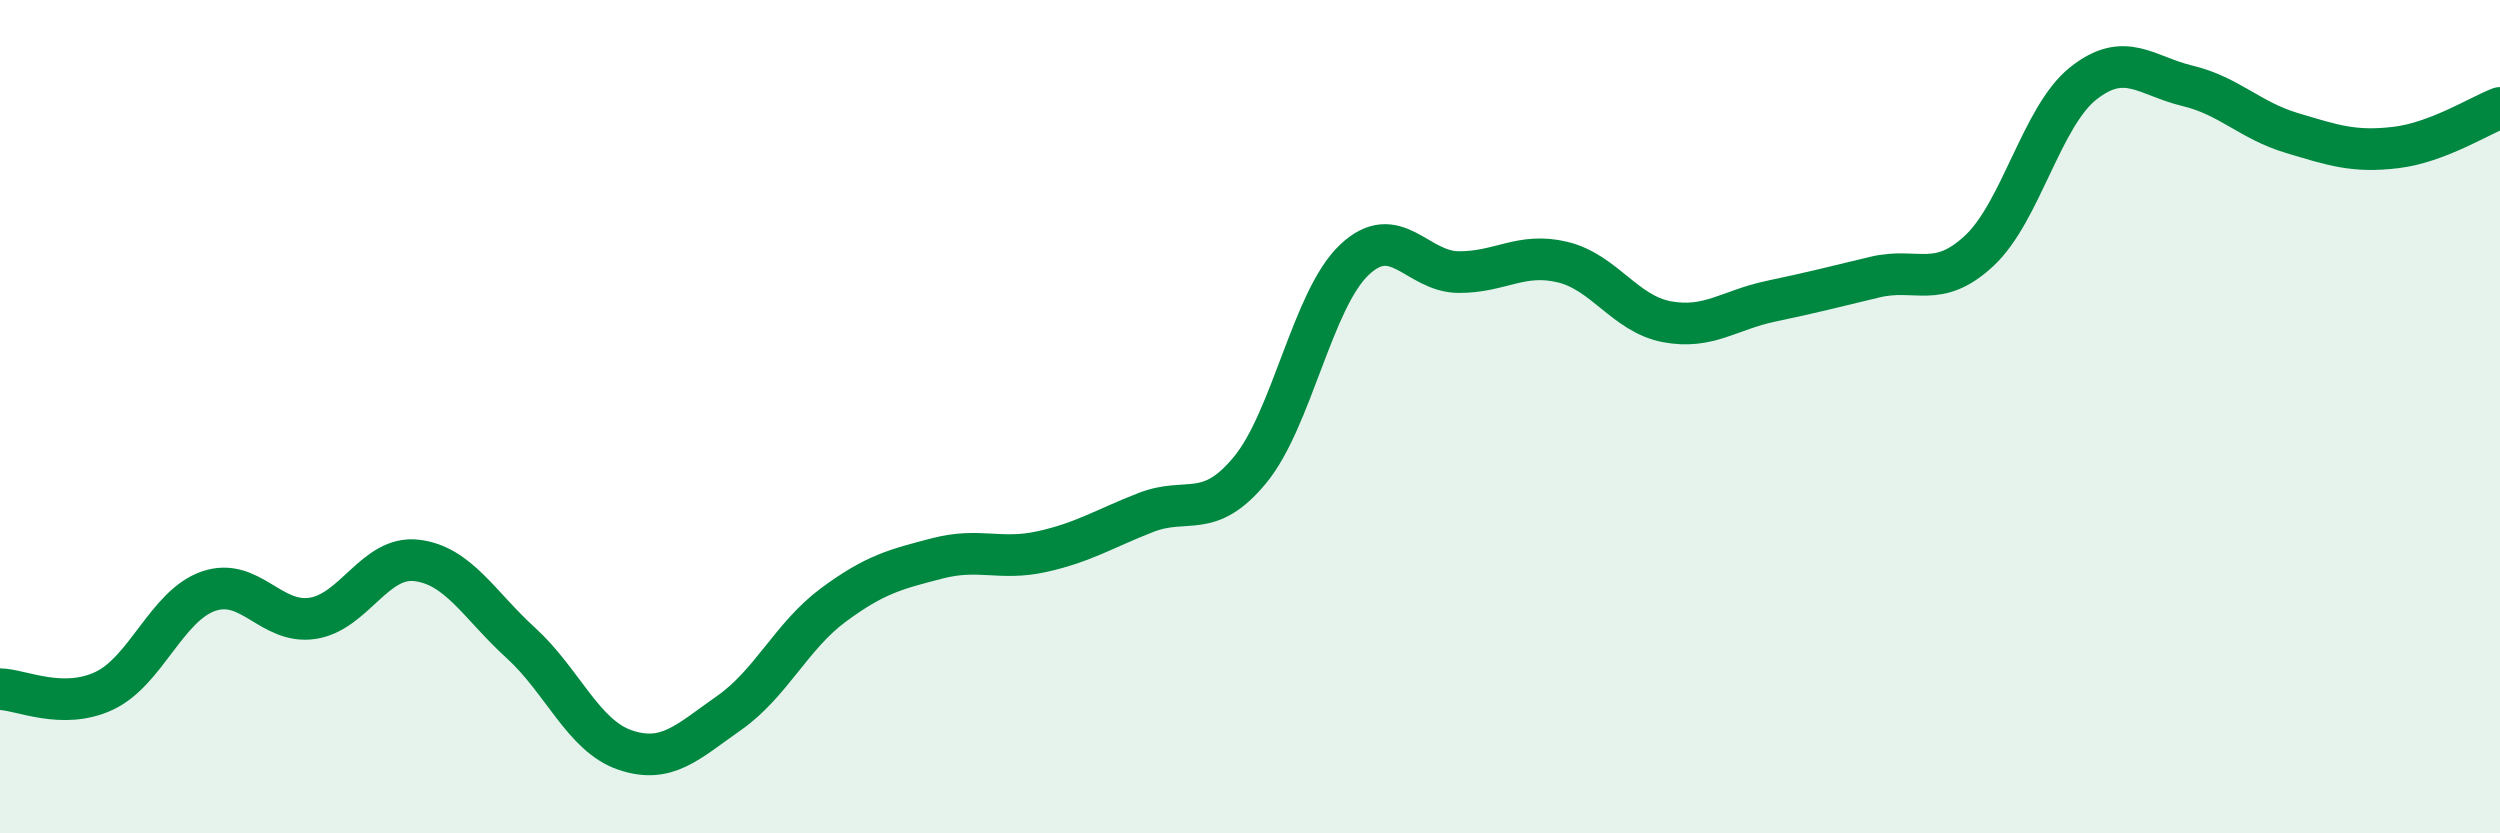
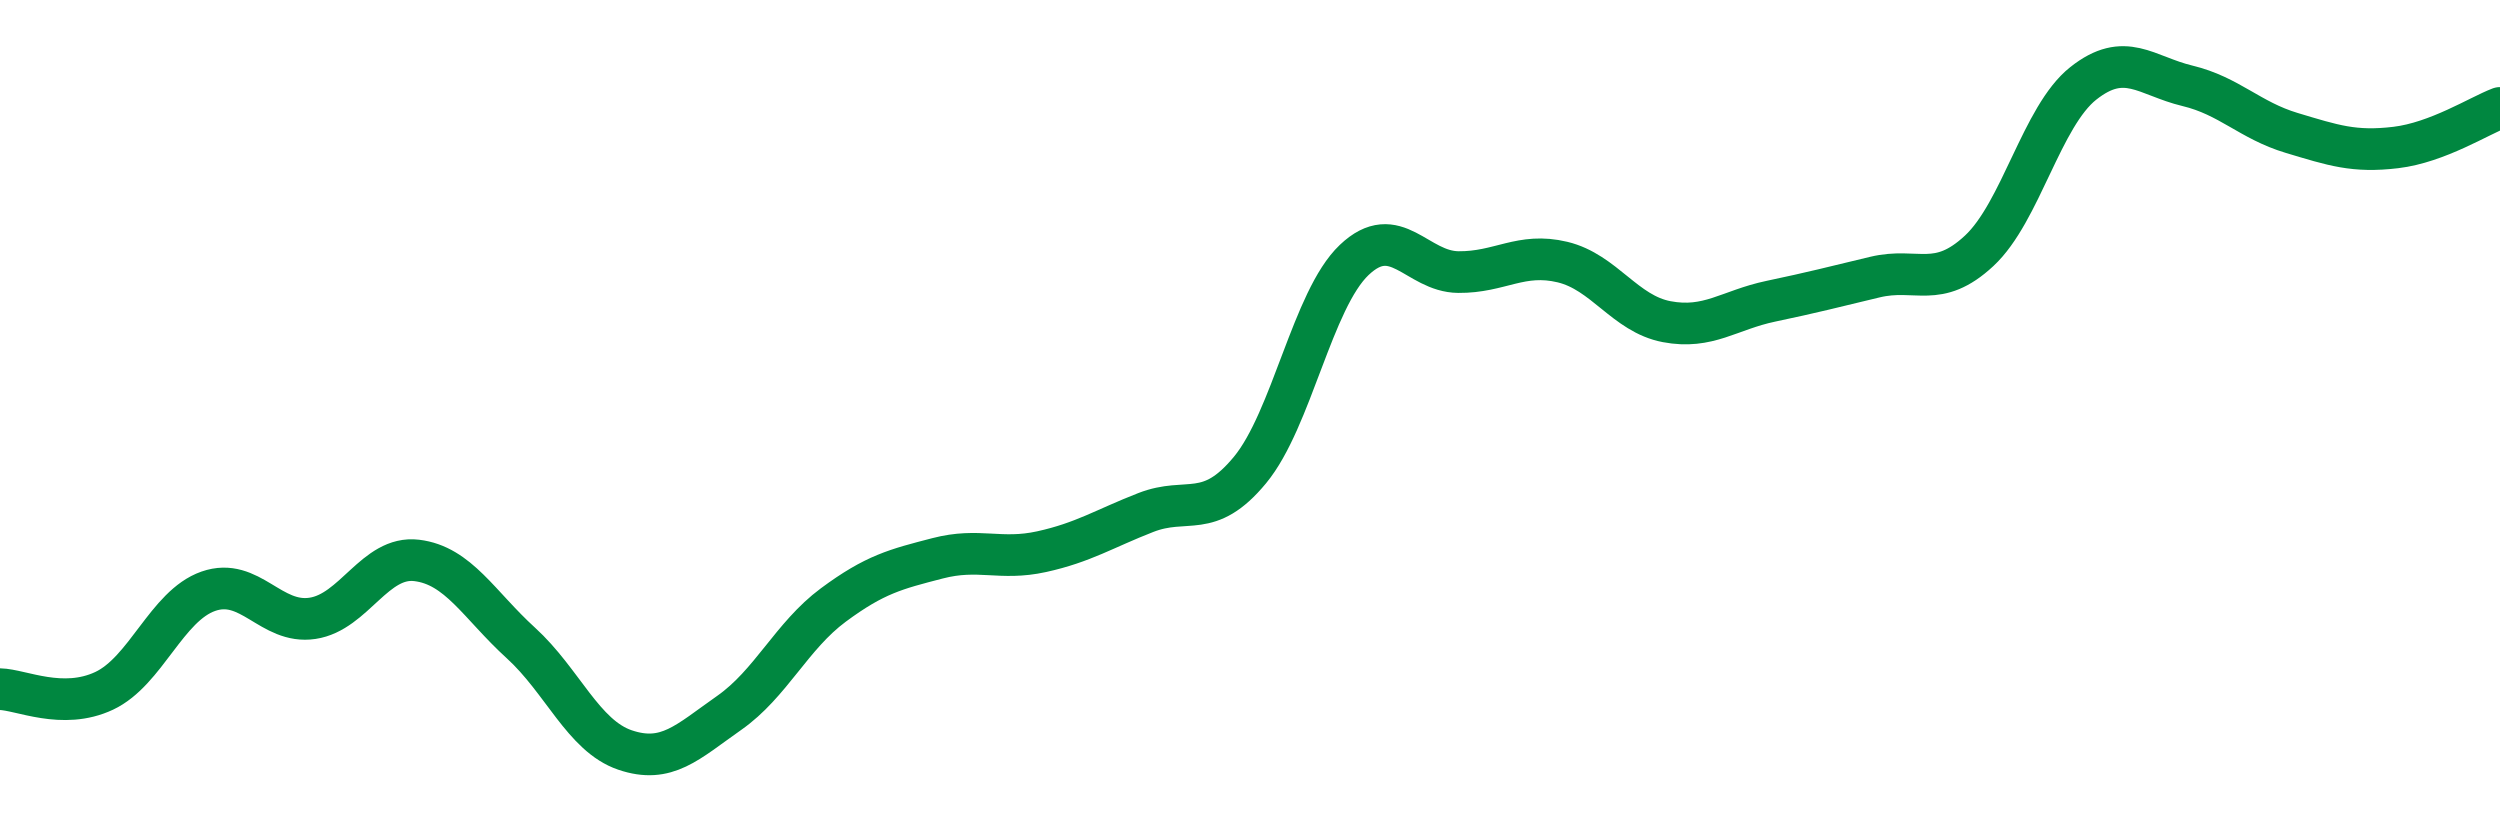
<svg xmlns="http://www.w3.org/2000/svg" width="60" height="20" viewBox="0 0 60 20">
-   <path d="M 0,16.54 C 0.5,16.55 1.5,17.05 2.5,16.58 C 3.5,16.11 4,14.54 5,14.19 C 6,13.84 6.5,14.99 7.5,14.84 C 8.5,14.69 9,13.33 10,13.45 C 11,13.57 11.5,14.52 12.5,15.43 C 13.5,16.34 14,17.66 15,18 C 16,18.34 16.5,17.81 17.5,17.11 C 18.5,16.41 19,15.26 20,14.52 C 21,13.78 21.5,13.66 22.5,13.4 C 23.5,13.14 24,13.46 25,13.24 C 26,13.02 26.5,12.69 27.5,12.3 C 28.5,11.91 29,12.49 30,11.28 C 31,10.07 31.5,7.19 32.5,6.24 C 33.5,5.29 34,6.52 35,6.53 C 36,6.54 36.5,6.05 37.5,6.29 C 38.5,6.53 39,7.53 40,7.72 C 41,7.91 41.5,7.44 42.5,7.23 C 43.5,7.02 44,6.89 45,6.65 C 46,6.41 46.5,6.95 47.5,6.02 C 48.5,5.09 49,2.79 50,2 C 51,1.21 51.5,1.82 52.5,2.06 C 53.5,2.3 54,2.89 55,3.19 C 56,3.49 56.5,3.66 57.5,3.54 C 58.5,3.42 59.5,2.78 60,2.59L60 20L0 20Z" fill="#008740" opacity="0.1" stroke-linecap="round" stroke-linejoin="round" />
  <path d="M 0,16.54 C 0.5,16.55 1.5,17.05 2.5,16.58 C 3.5,16.11 4,14.54 5,14.19 C 6,13.84 6.5,14.99 7.5,14.84 C 8.5,14.69 9,13.33 10,13.45 C 11,13.57 11.5,14.52 12.5,15.43 C 13.5,16.34 14,17.66 15,18 C 16,18.34 16.5,17.81 17.5,17.11 C 18.5,16.41 19,15.26 20,14.52 C 21,13.78 21.5,13.66 22.5,13.4 C 23.5,13.14 24,13.46 25,13.24 C 26,13.02 26.5,12.69 27.5,12.3 C 28.5,11.91 29,12.49 30,11.28 C 31,10.07 31.5,7.19 32.5,6.24 C 33.5,5.29 34,6.52 35,6.53 C 36,6.54 36.5,6.05 37.5,6.29 C 38.5,6.53 39,7.53 40,7.72 C 41,7.91 41.5,7.44 42.5,7.23 C 43.5,7.02 44,6.89 45,6.65 C 46,6.41 46.5,6.95 47.5,6.02 C 48.5,5.09 49,2.79 50,2 C 51,1.21 51.5,1.82 52.5,2.06 C 53.5,2.3 54,2.89 55,3.19 C 56,3.49 56.5,3.66 57.5,3.54 C 58.5,3.42 59.5,2.78 60,2.59" stroke="#008740" stroke-width="1" fill="none" stroke-linecap="round" stroke-linejoin="round" />
</svg>